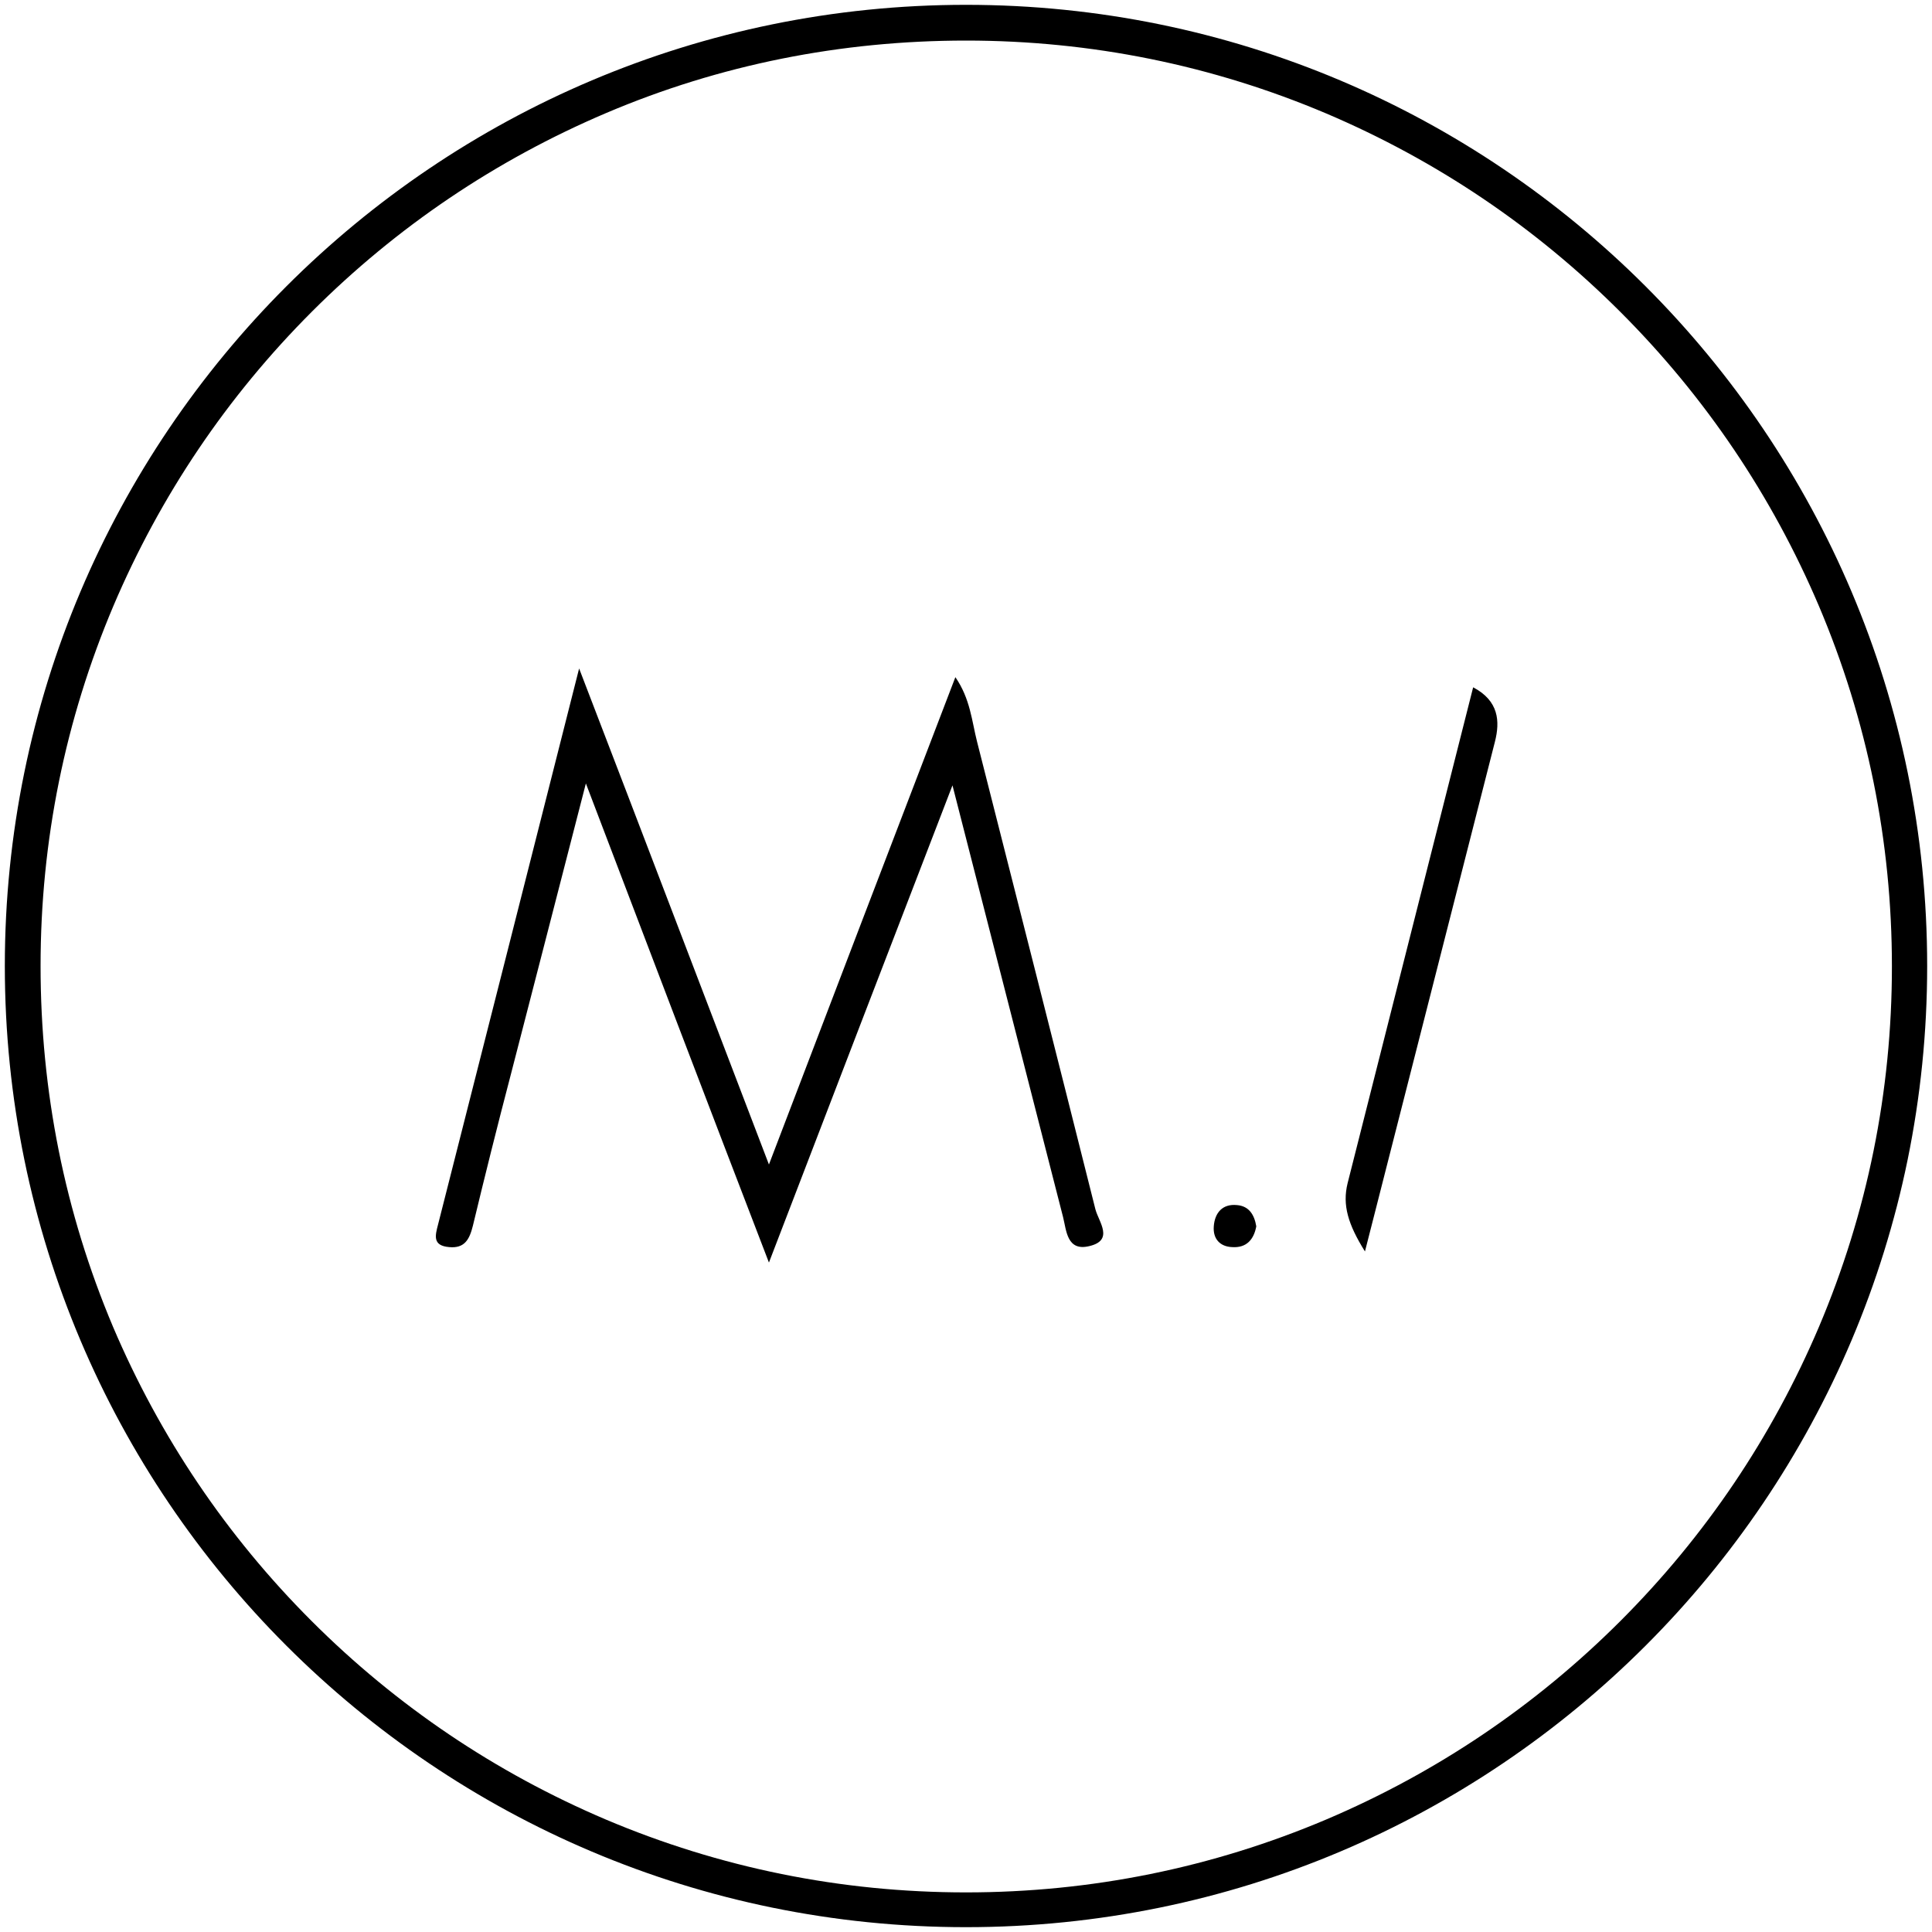
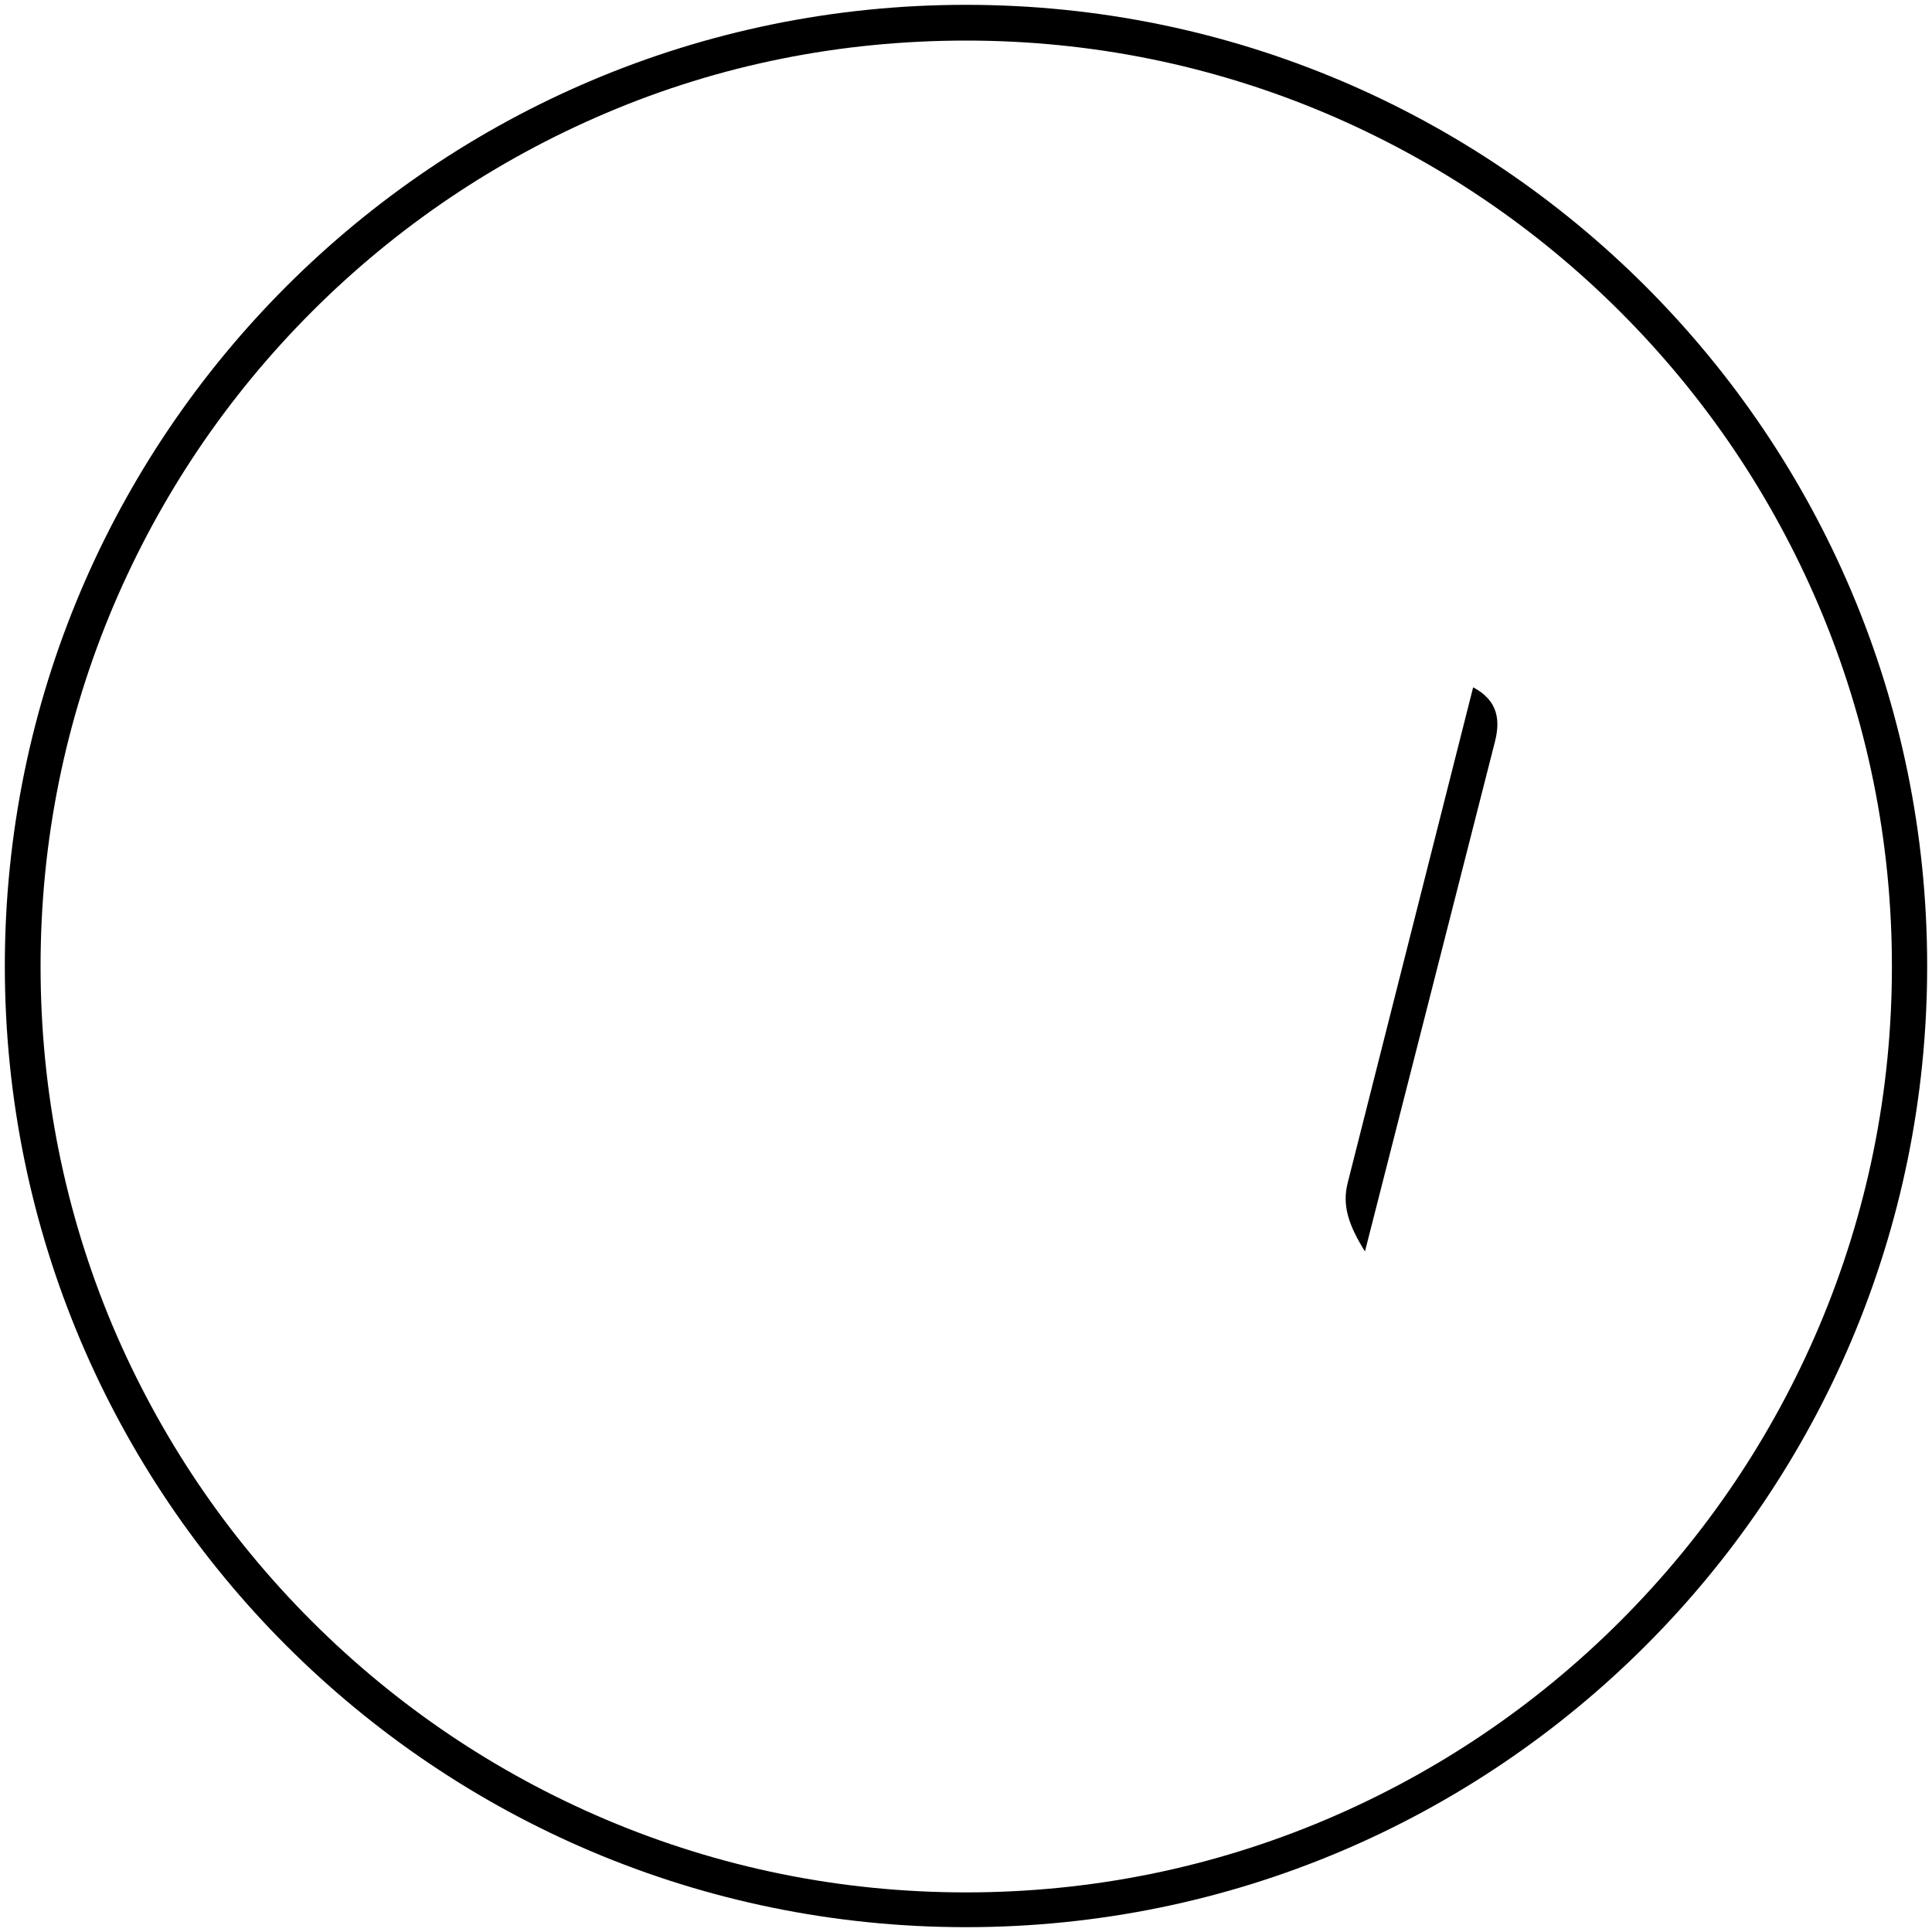
<svg xmlns="http://www.w3.org/2000/svg" version="1.1" x="0px" y="0px" viewBox="0 0 400 400" style="enable-background:new 0 0 400 400;" xml:space="preserve">
  <style type="text/css">
	.st0{display:none;}
	.st1{display:inline;}
	.st2{fill:#FFFFFF;}
	.st3{display:inline;fill:#FFFFFF;}
	.st4{display:inline;fill:none;stroke:#FFFFFF;stroke-linecap:round;stroke-linejoin:bevel;stroke-miterlimit:10;}
	.st5{display:inline;fill:none;stroke:#FFFFFF;stroke-width:1.2;stroke-linecap:round;stroke-linejoin:round;stroke-miterlimit:10;}
	.st6{display:inline;fill:none;stroke:#FFFFFF;stroke-width:1.2;stroke-linecap:round;stroke-linejoin:bevel;stroke-miterlimit:10;}
</style>
  <g id="template" class="st0">
    <image style="display:inline;overflow:visible;" width="3024" height="4032" transform="matrix(0.132 0 0 0.132 -17 -42)">
	</image>
  </g>
  <g id="ricalco" class="st0">
</g>
  <g id="bozza-logo-vettoriale">
    <g>
-       <path d="M121.3,162.2c-5.6,21.8-10.6,41.1-15.6,60.5c-2.7,10.3-5.3,20.7-7.8,31.1c-0.7,2.8-1.7,4.7-4.9,4.4    c-3.5-0.3-2.9-2.4-2.3-4.7c9.5-37.4,19-74.8,29.2-115.1c13.5,35.1,25.9,67.7,39.3,102.7c13.3-34.8,25.7-67.3,38.6-100.9    c3.1,4.5,3.4,9.1,4.5,13.4c8.2,32.3,16.4,64.5,24.5,96.8c0.7,2.6,3.9,6.4-1.3,7.6c-4.6,1.1-4.7-3.2-5.4-6    c-7.4-28.9-14.8-57.8-22.9-89.4c-13,33.7-25.1,65.2-38,98.8C146.2,227.6,134.2,196.1,121.3,162.2z" />
      <path d="M282.6,259.1c-3.5-5.6-4.7-9.6-3.6-14.1c8.6-34,17.2-67.9,26-102.7c5.3,2.8,5.6,7,4.5,11.3    C300.7,188.1,291.9,222.7,282.6,259.1z" />
-       <path d="M260.1,253.9c-0.5,2.7-2,4.5-5,4.3c-2.5-0.1-4-1.7-3.8-4.3c0.2-2.8,1.8-4.7,4.8-4.4C258.6,249.7,259.7,251.5,260.1,253.9z    " />
    </g>
    <g>
-       <path d="M200,8.4c25.9,0,51,5.1,74.6,15.1c22.8,9.7,43.3,23.5,60.9,41.1s31.4,38.1,41.1,60.9c10,23.6,15.1,48.7,15.1,74.6    s-5.1,51-15.1,74.6c-9.7,22.8-23.5,43.3-41.1,60.9c-17.6,17.6-38.1,31.4-60.9,41.1c-23.6,10-48.7,15.1-74.6,15.1    s-51-5.1-74.6-15.1c-22.8-9.7-43.3-23.5-60.9-41.1c-17.6-17.6-31.4-38.1-41.1-60.9C13.4,251,8.4,225.9,8.4,200s5.1-51,15.1-74.6    c9.7-22.8,23.5-43.3,41.1-60.9c17.6-17.6,38.1-31.4,60.9-41.1C149,13.4,174.1,8.4,200,8.4 M200,1C90.1,1,1,90.1,1,200    s89.1,199,199,199s199-89.1,199-199S309.9,1,200,1L200,1z" />
+       <path d="M200,8.4c25.9,0,51,5.1,74.6,15.1c22.8,9.7,43.3,23.5,60.9,41.1s31.4,38.1,41.1,60.9c10,23.6,15.1,48.7,15.1,74.6    s-5.1,51-15.1,74.6c-9.7,22.8-23.5,43.3-41.1,60.9c-17.6,17.6-38.1,31.4-60.9,41.1c-23.6,10-48.7,15.1-74.6,15.1    s-51-5.1-74.6-15.1c-22.8-9.7-43.3-23.5-60.9-41.1c-17.6-17.6-31.4-38.1-41.1-60.9C13.4,251,8.4,225.9,8.4,200s5.1-51,15.1-74.6    c9.7-22.8,23.5-43.3,41.1-60.9c17.6-17.6,38.1-31.4,60.9-41.1C149,13.4,174.1,8.4,200,8.4 M200,1C90.1,1,1,90.1,1,200    s89.1,199,199,199s199-89.1,199-199S309.9,1,200,1L200,1" />
    </g>
  </g>
</svg>